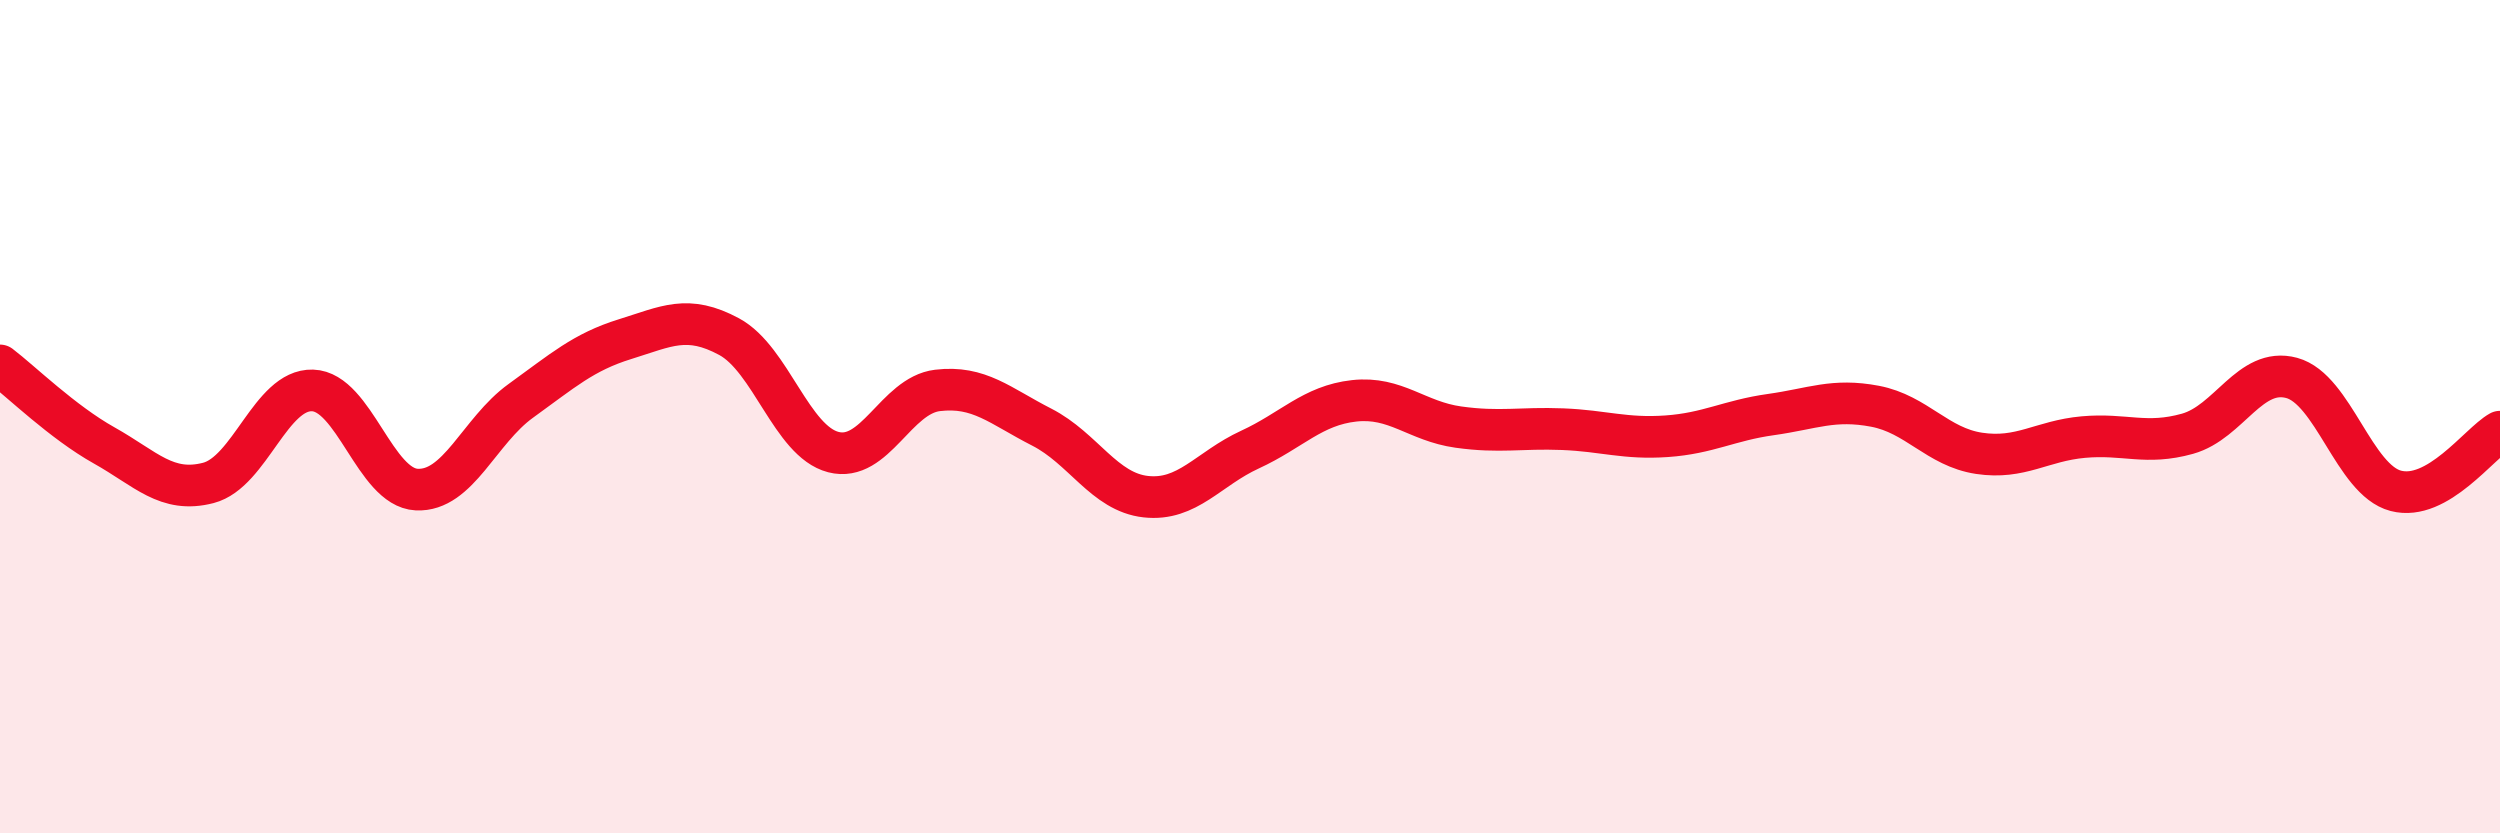
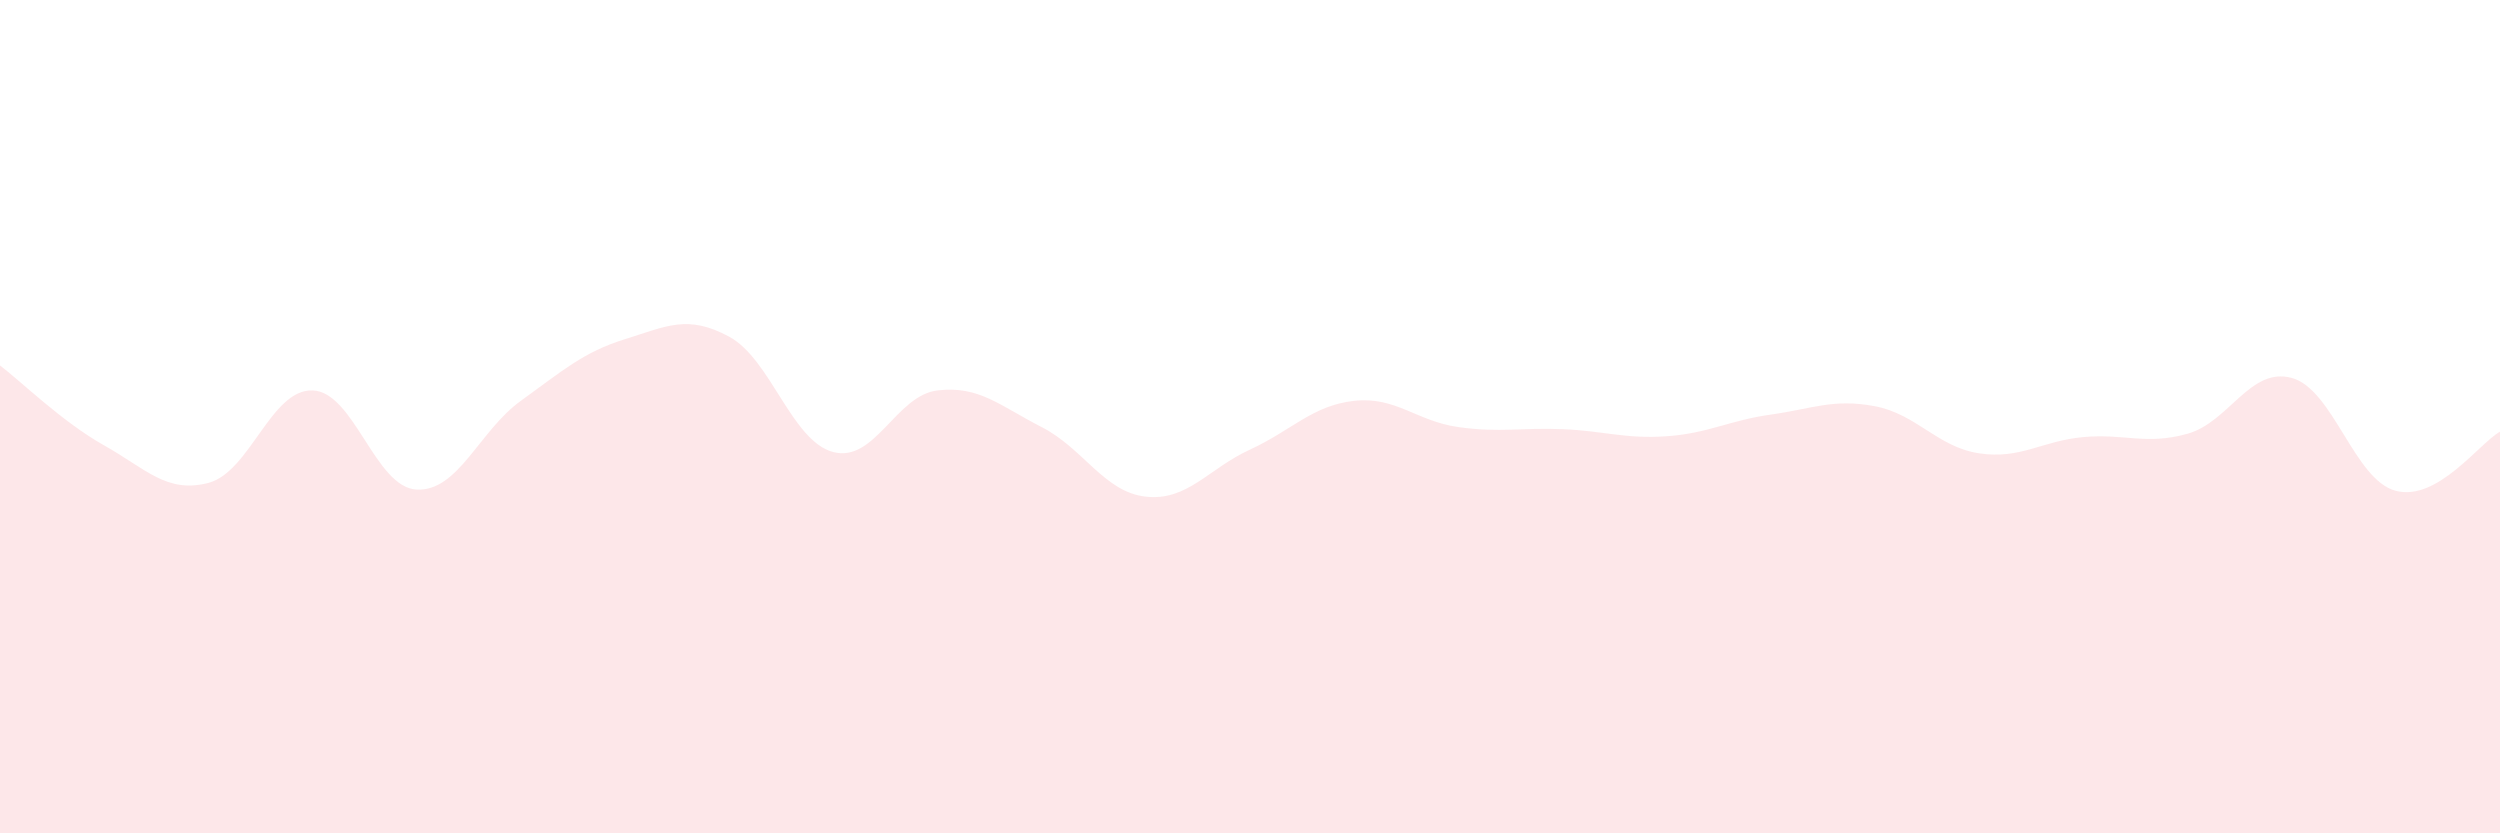
<svg xmlns="http://www.w3.org/2000/svg" width="60" height="20" viewBox="0 0 60 20">
  <path d="M 0,8.77 C 0.5,9.15 1.5,10.13 2.5,10.69 C 3.5,11.25 4,11.85 5,11.59 C 6,11.33 6.5,9.34 7.5,9.37 C 8.5,9.4 9,11.7 10,11.75 C 11,11.8 11.5,10.34 12.5,9.62 C 13.5,8.9 14,8.45 15,8.14 C 16,7.83 16.5,7.54 17.5,8.08 C 18.5,8.62 19,10.59 20,10.85 C 21,11.11 21.5,9.49 22.5,9.37 C 23.5,9.25 24,9.74 25,10.25 C 26,10.76 26.5,11.81 27.5,11.92 C 28.5,12.03 29,11.25 30,10.79 C 31,10.33 31.5,9.73 32.5,9.62 C 33.5,9.51 34,10.11 35,10.25 C 36,10.39 36.5,10.26 37.5,10.3 C 38.5,10.34 39,10.54 40,10.47 C 41,10.4 41.5,10.09 42.5,9.95 C 43.5,9.81 44,9.56 45,9.75 C 46,9.94 46.5,10.73 47.5,10.88 C 48.5,11.03 49,10.58 50,10.49 C 51,10.4 51.5,10.69 52.5,10.41 C 53.5,10.13 54,8.8 55,9.07 C 56,9.34 56.5,11.52 57.5,11.78 C 58.5,12.04 59.5,10.64 60,10.36L60 20L0 20Z" fill="#EB0A25" opacity="0.1" stroke-linecap="round" stroke-linejoin="round" />
-   <path d="M 0,8.77 C 0.5,9.15 1.5,10.13 2.5,10.69 C 3.5,11.25 4,11.85 5,11.59 C 6,11.33 6.5,9.34 7.5,9.37 C 8.5,9.4 9,11.7 10,11.75 C 11,11.8 11.5,10.34 12.5,9.62 C 13.5,8.9 14,8.45 15,8.14 C 16,7.83 16.5,7.54 17.5,8.08 C 18.5,8.62 19,10.59 20,10.85 C 21,11.11 21.5,9.49 22.5,9.37 C 23.5,9.25 24,9.74 25,10.25 C 26,10.76 26.5,11.81 27.5,11.92 C 28.5,12.03 29,11.25 30,10.79 C 31,10.33 31.5,9.73 32.5,9.62 C 33.5,9.51 34,10.11 35,10.25 C 36,10.39 36.5,10.26 37.5,10.3 C 38.5,10.34 39,10.54 40,10.47 C 41,10.4 41.5,10.09 42.5,9.95 C 43.5,9.81 44,9.56 45,9.75 C 46,9.94 46.5,10.73 47.5,10.88 C 48.5,11.03 49,10.58 50,10.49 C 51,10.4 51.5,10.69 52.5,10.41 C 53.5,10.13 54,8.8 55,9.07 C 56,9.34 56.5,11.52 57.5,11.78 C 58.5,12.04 59.5,10.64 60,10.36" stroke="#EB0A25" stroke-width="1" fill="none" stroke-linecap="round" stroke-linejoin="round" />
</svg>